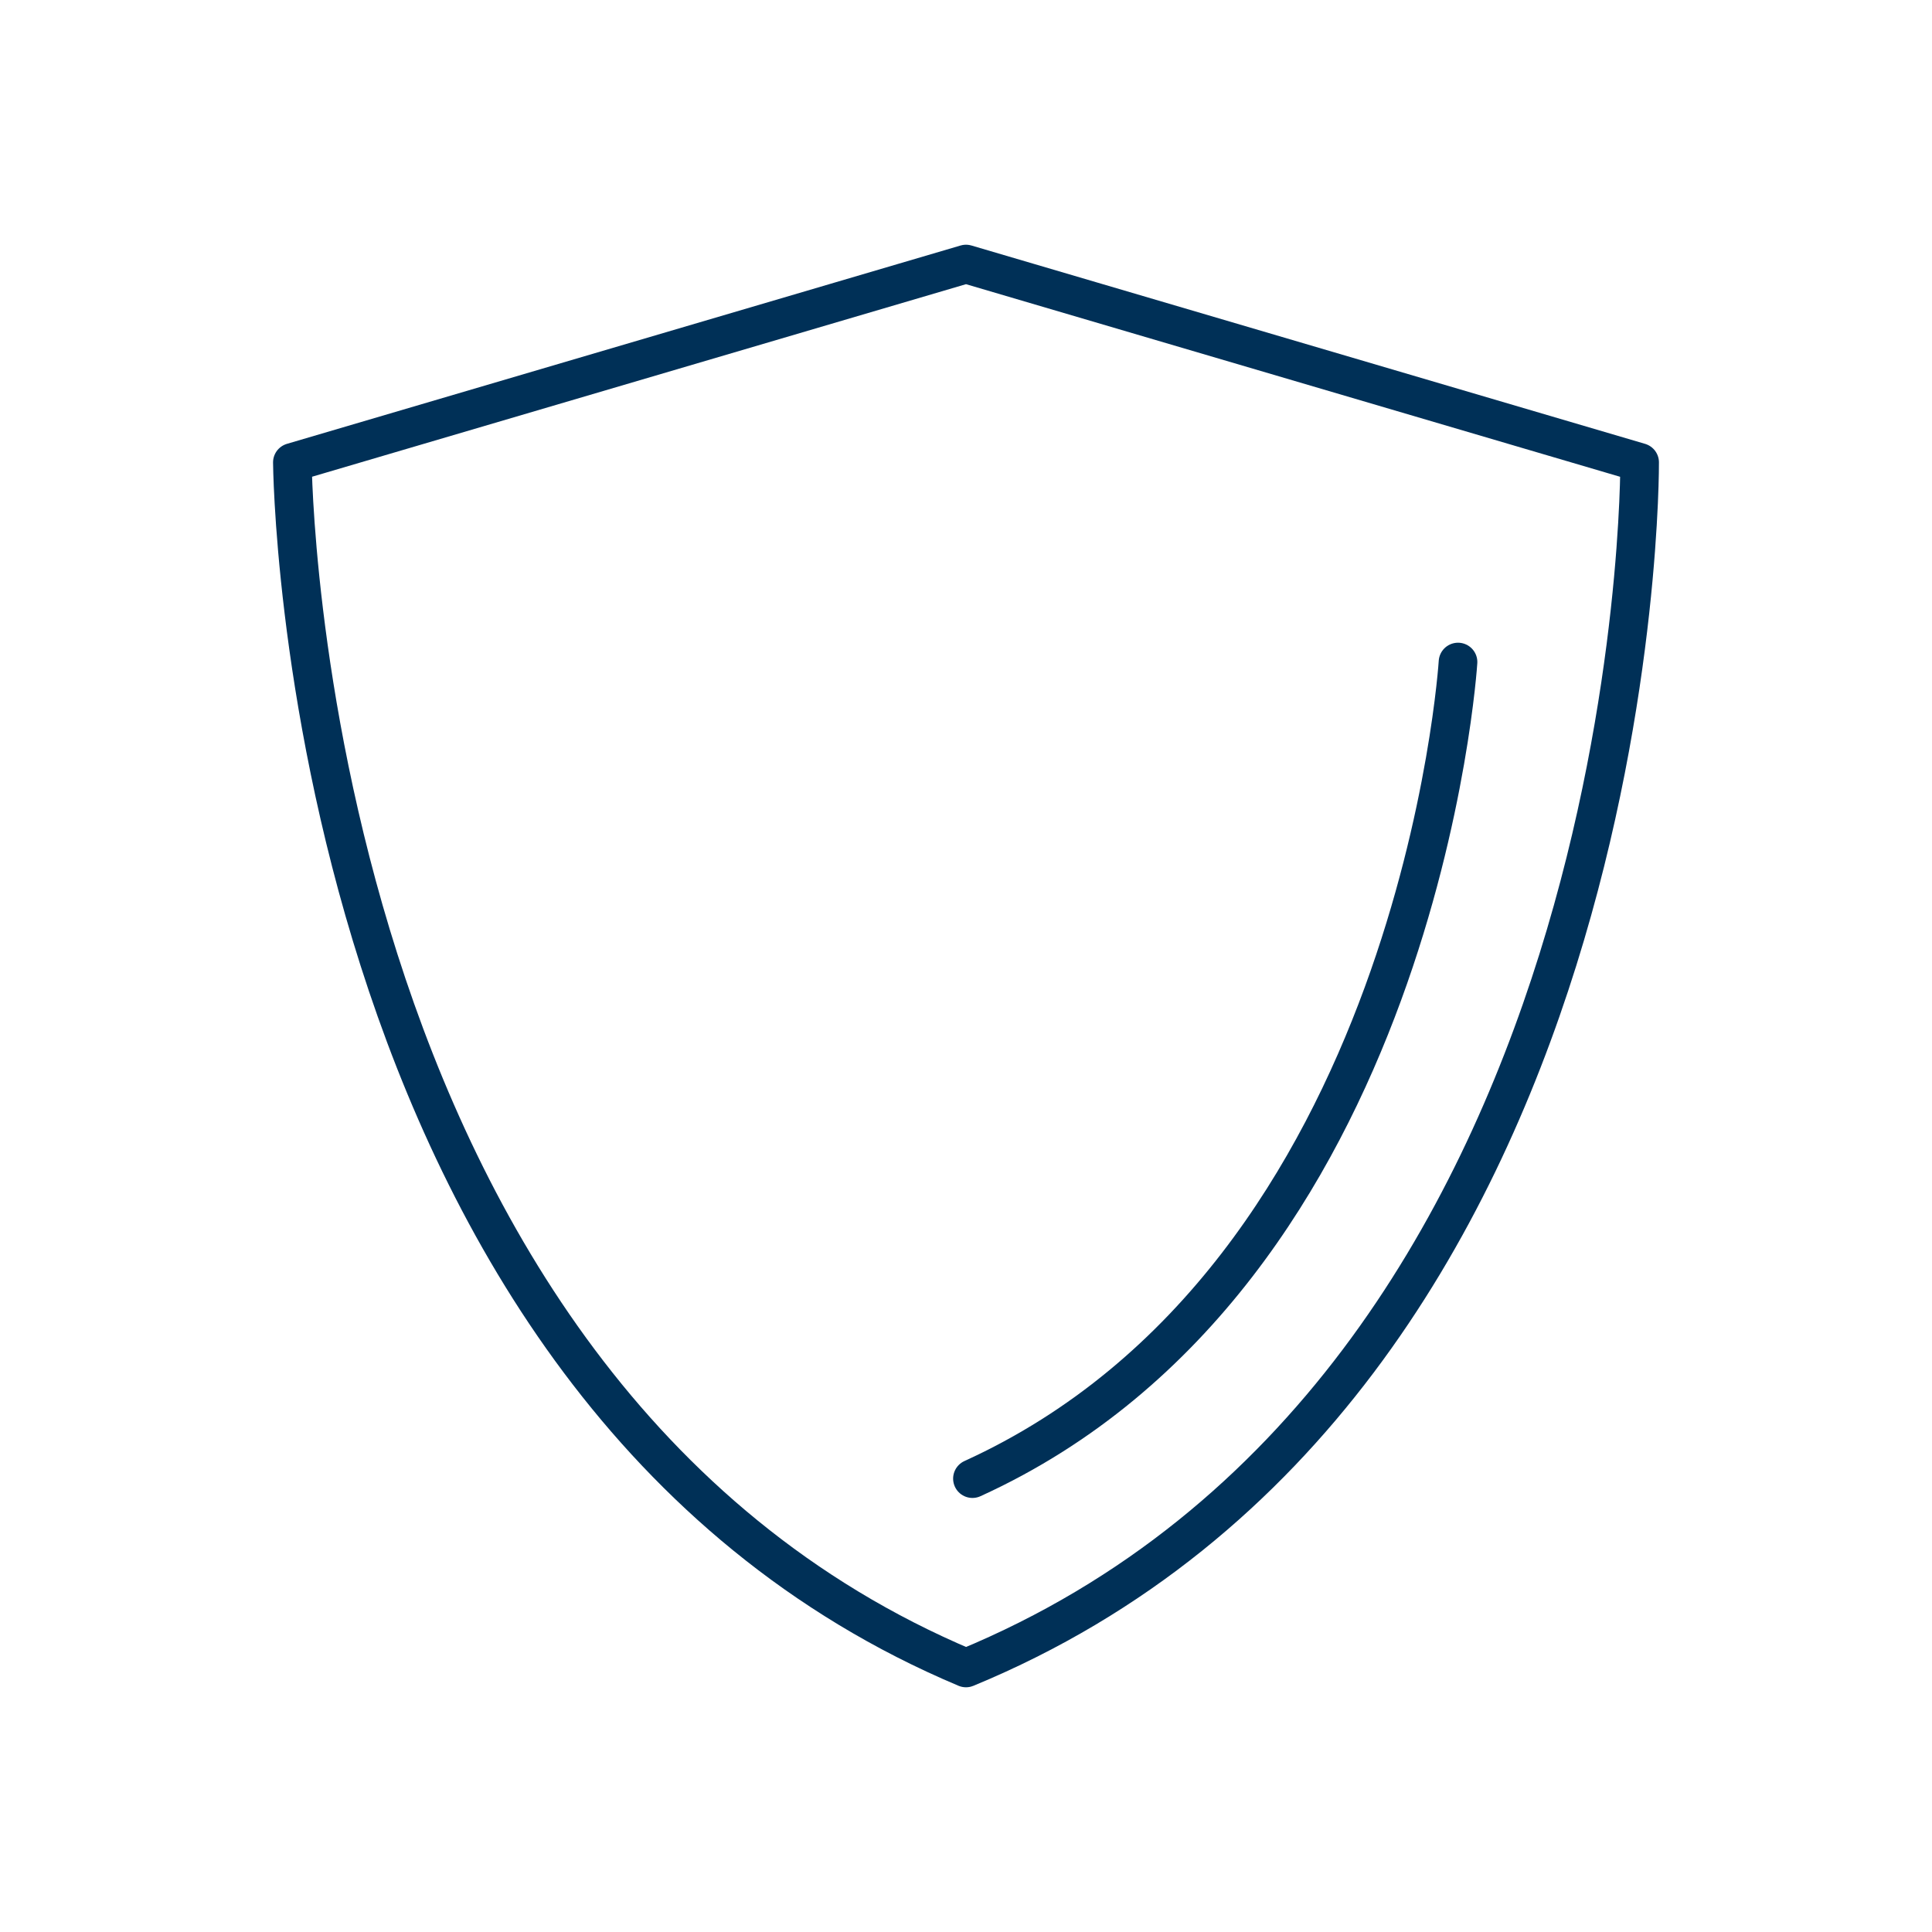
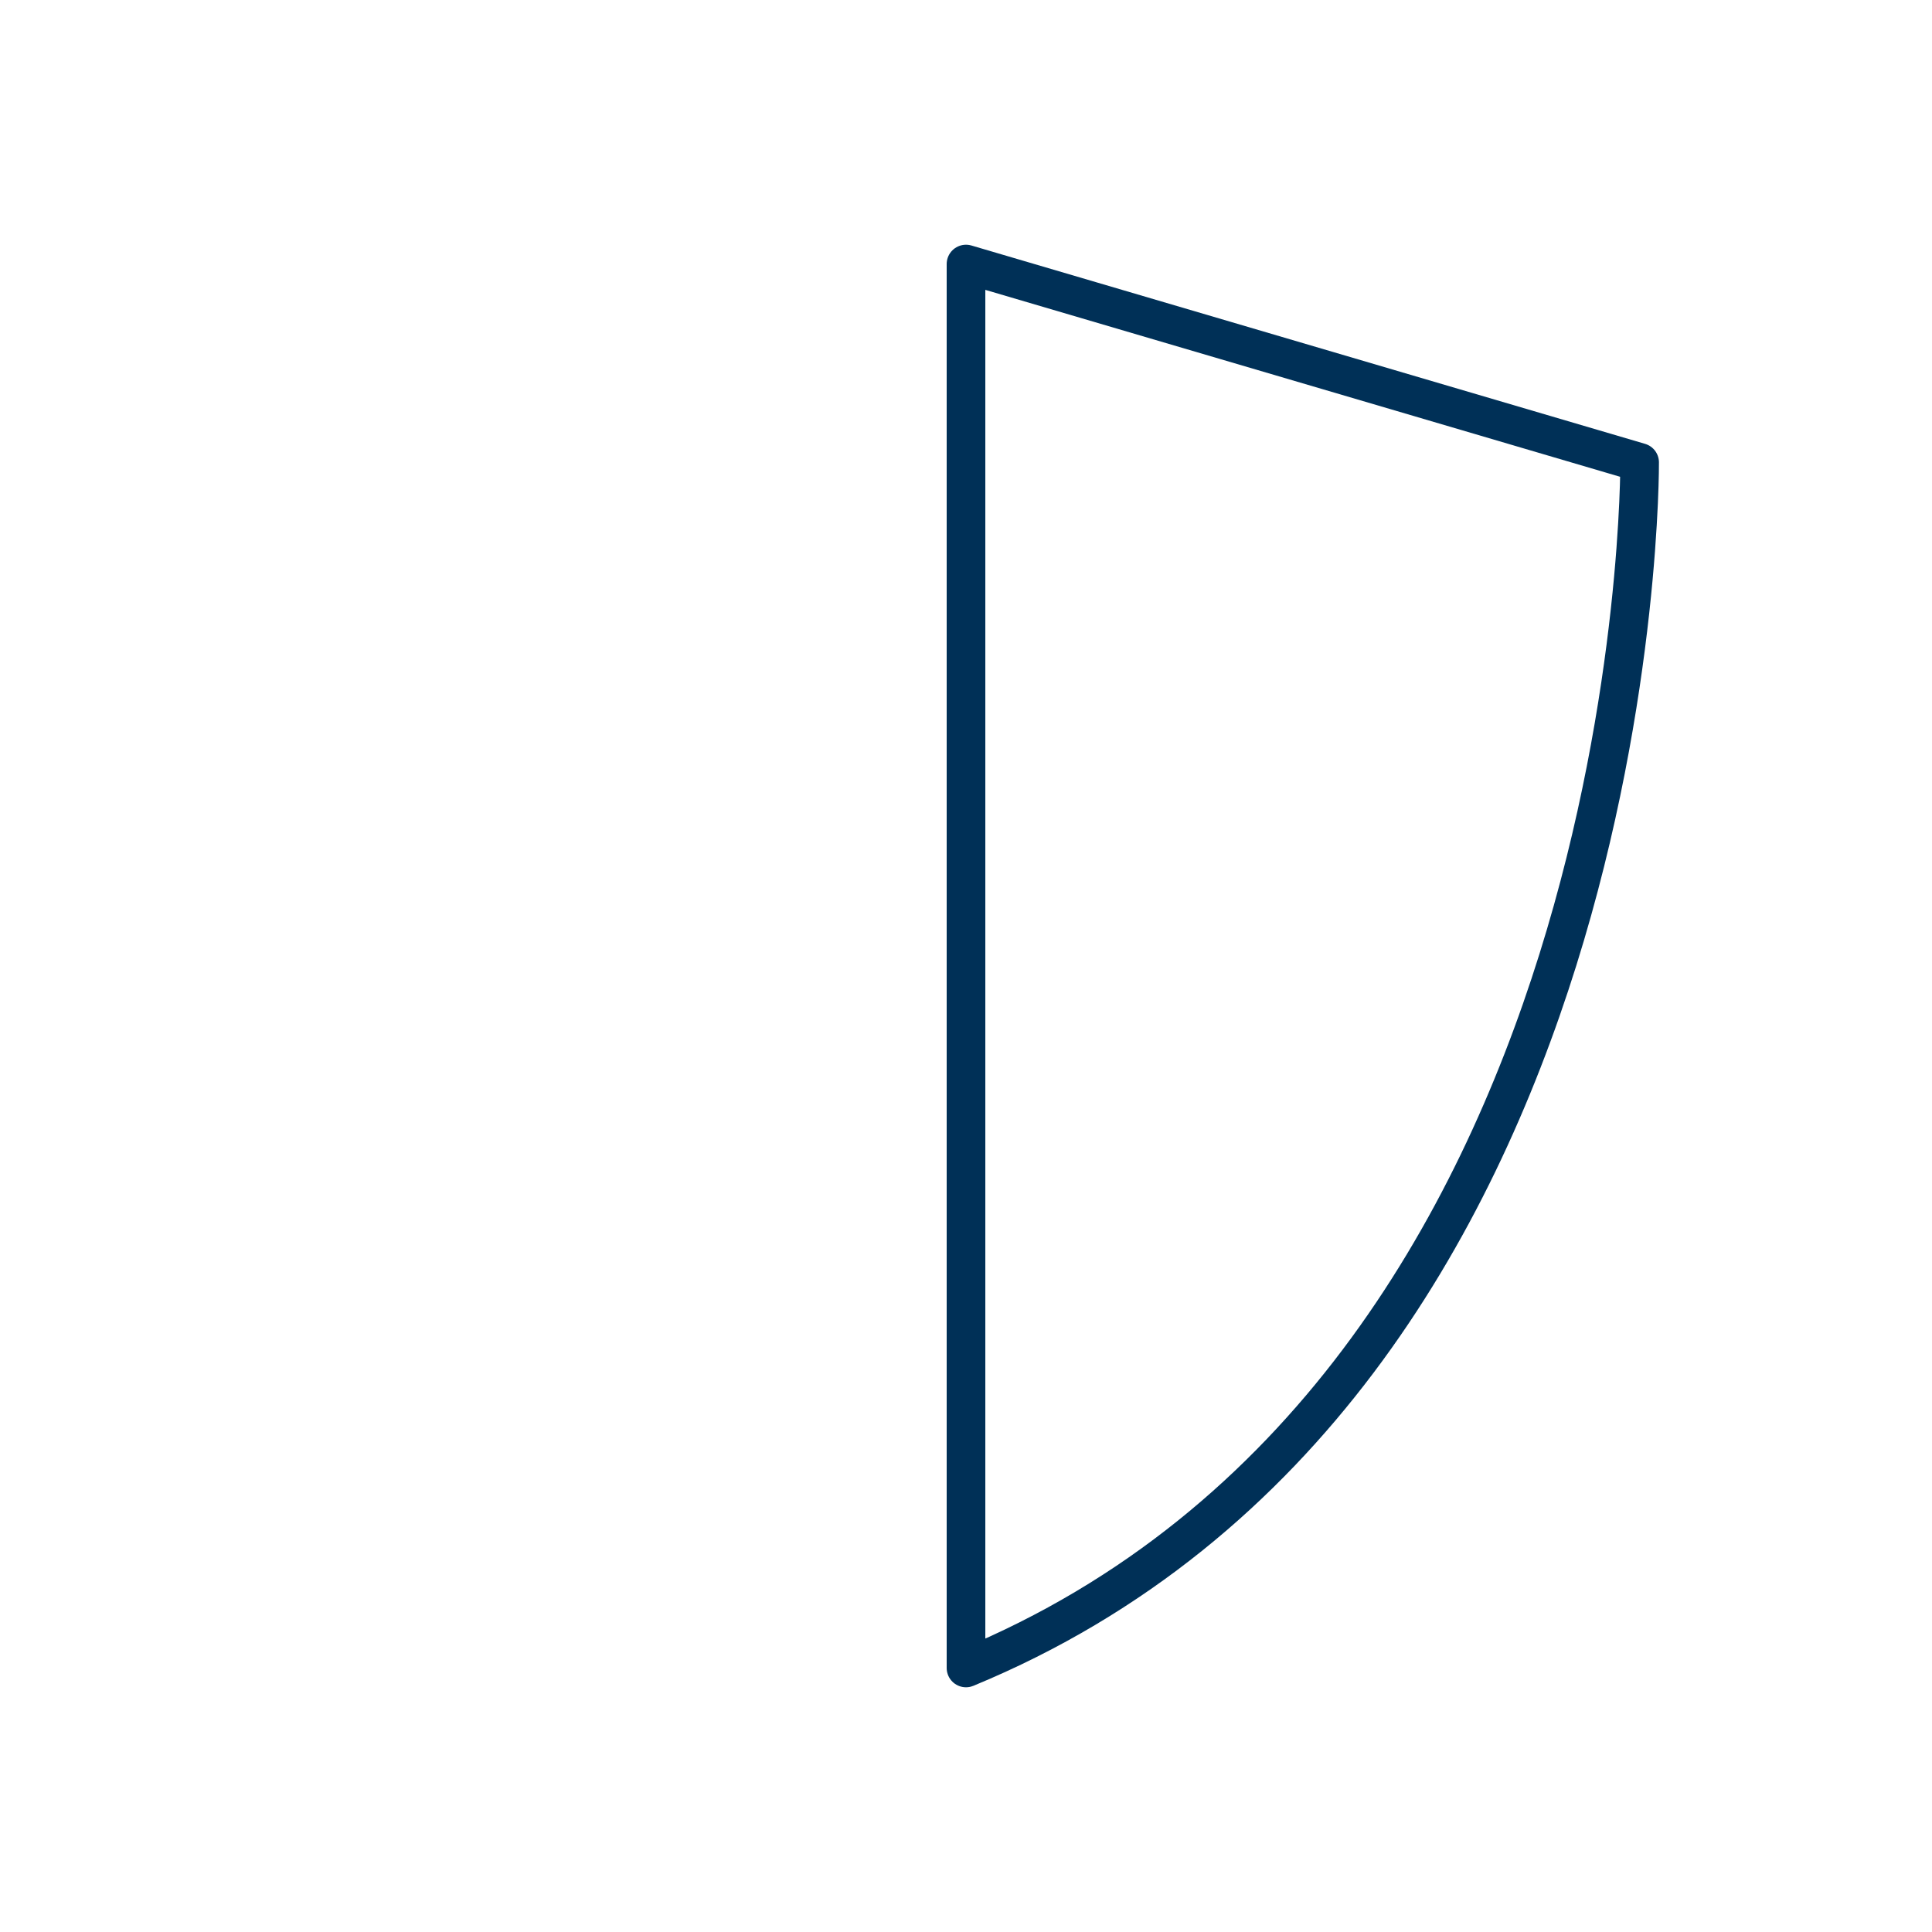
<svg xmlns="http://www.w3.org/2000/svg" version="1.1" id="Livello_1" x="0px" y="0px" viewBox="0 0 150 150" style="enable-background:new 0 0 150 150;" xml:space="preserve">
  <style type="text/css"> .st0{fill:none;stroke:#003057;stroke-width:3;stroke-linecap:round;stroke-linejoin:round;stroke-miterlimit:10;} </style>
  <g>
    <g>
      <g>
-         <path class="st0" d="M127.3,35.9c0,0,0.5,71.8-52.3,93.6c-51.8-21.8-52.3-93.6-52.3-93.6L75,20.5L127.3,35.9L127.3,35.9 L127.3,35.9z" />
-         <path class="st0" d="M113.2,51.4c0,0-3,47.6-37.7,63.4" />
+         <path class="st0" d="M127.3,35.9c0,0,0.5,71.8-52.3,93.6L75,20.5L127.3,35.9L127.3,35.9 L127.3,35.9z" />
      </g>
    </g>
  </g>
</svg>